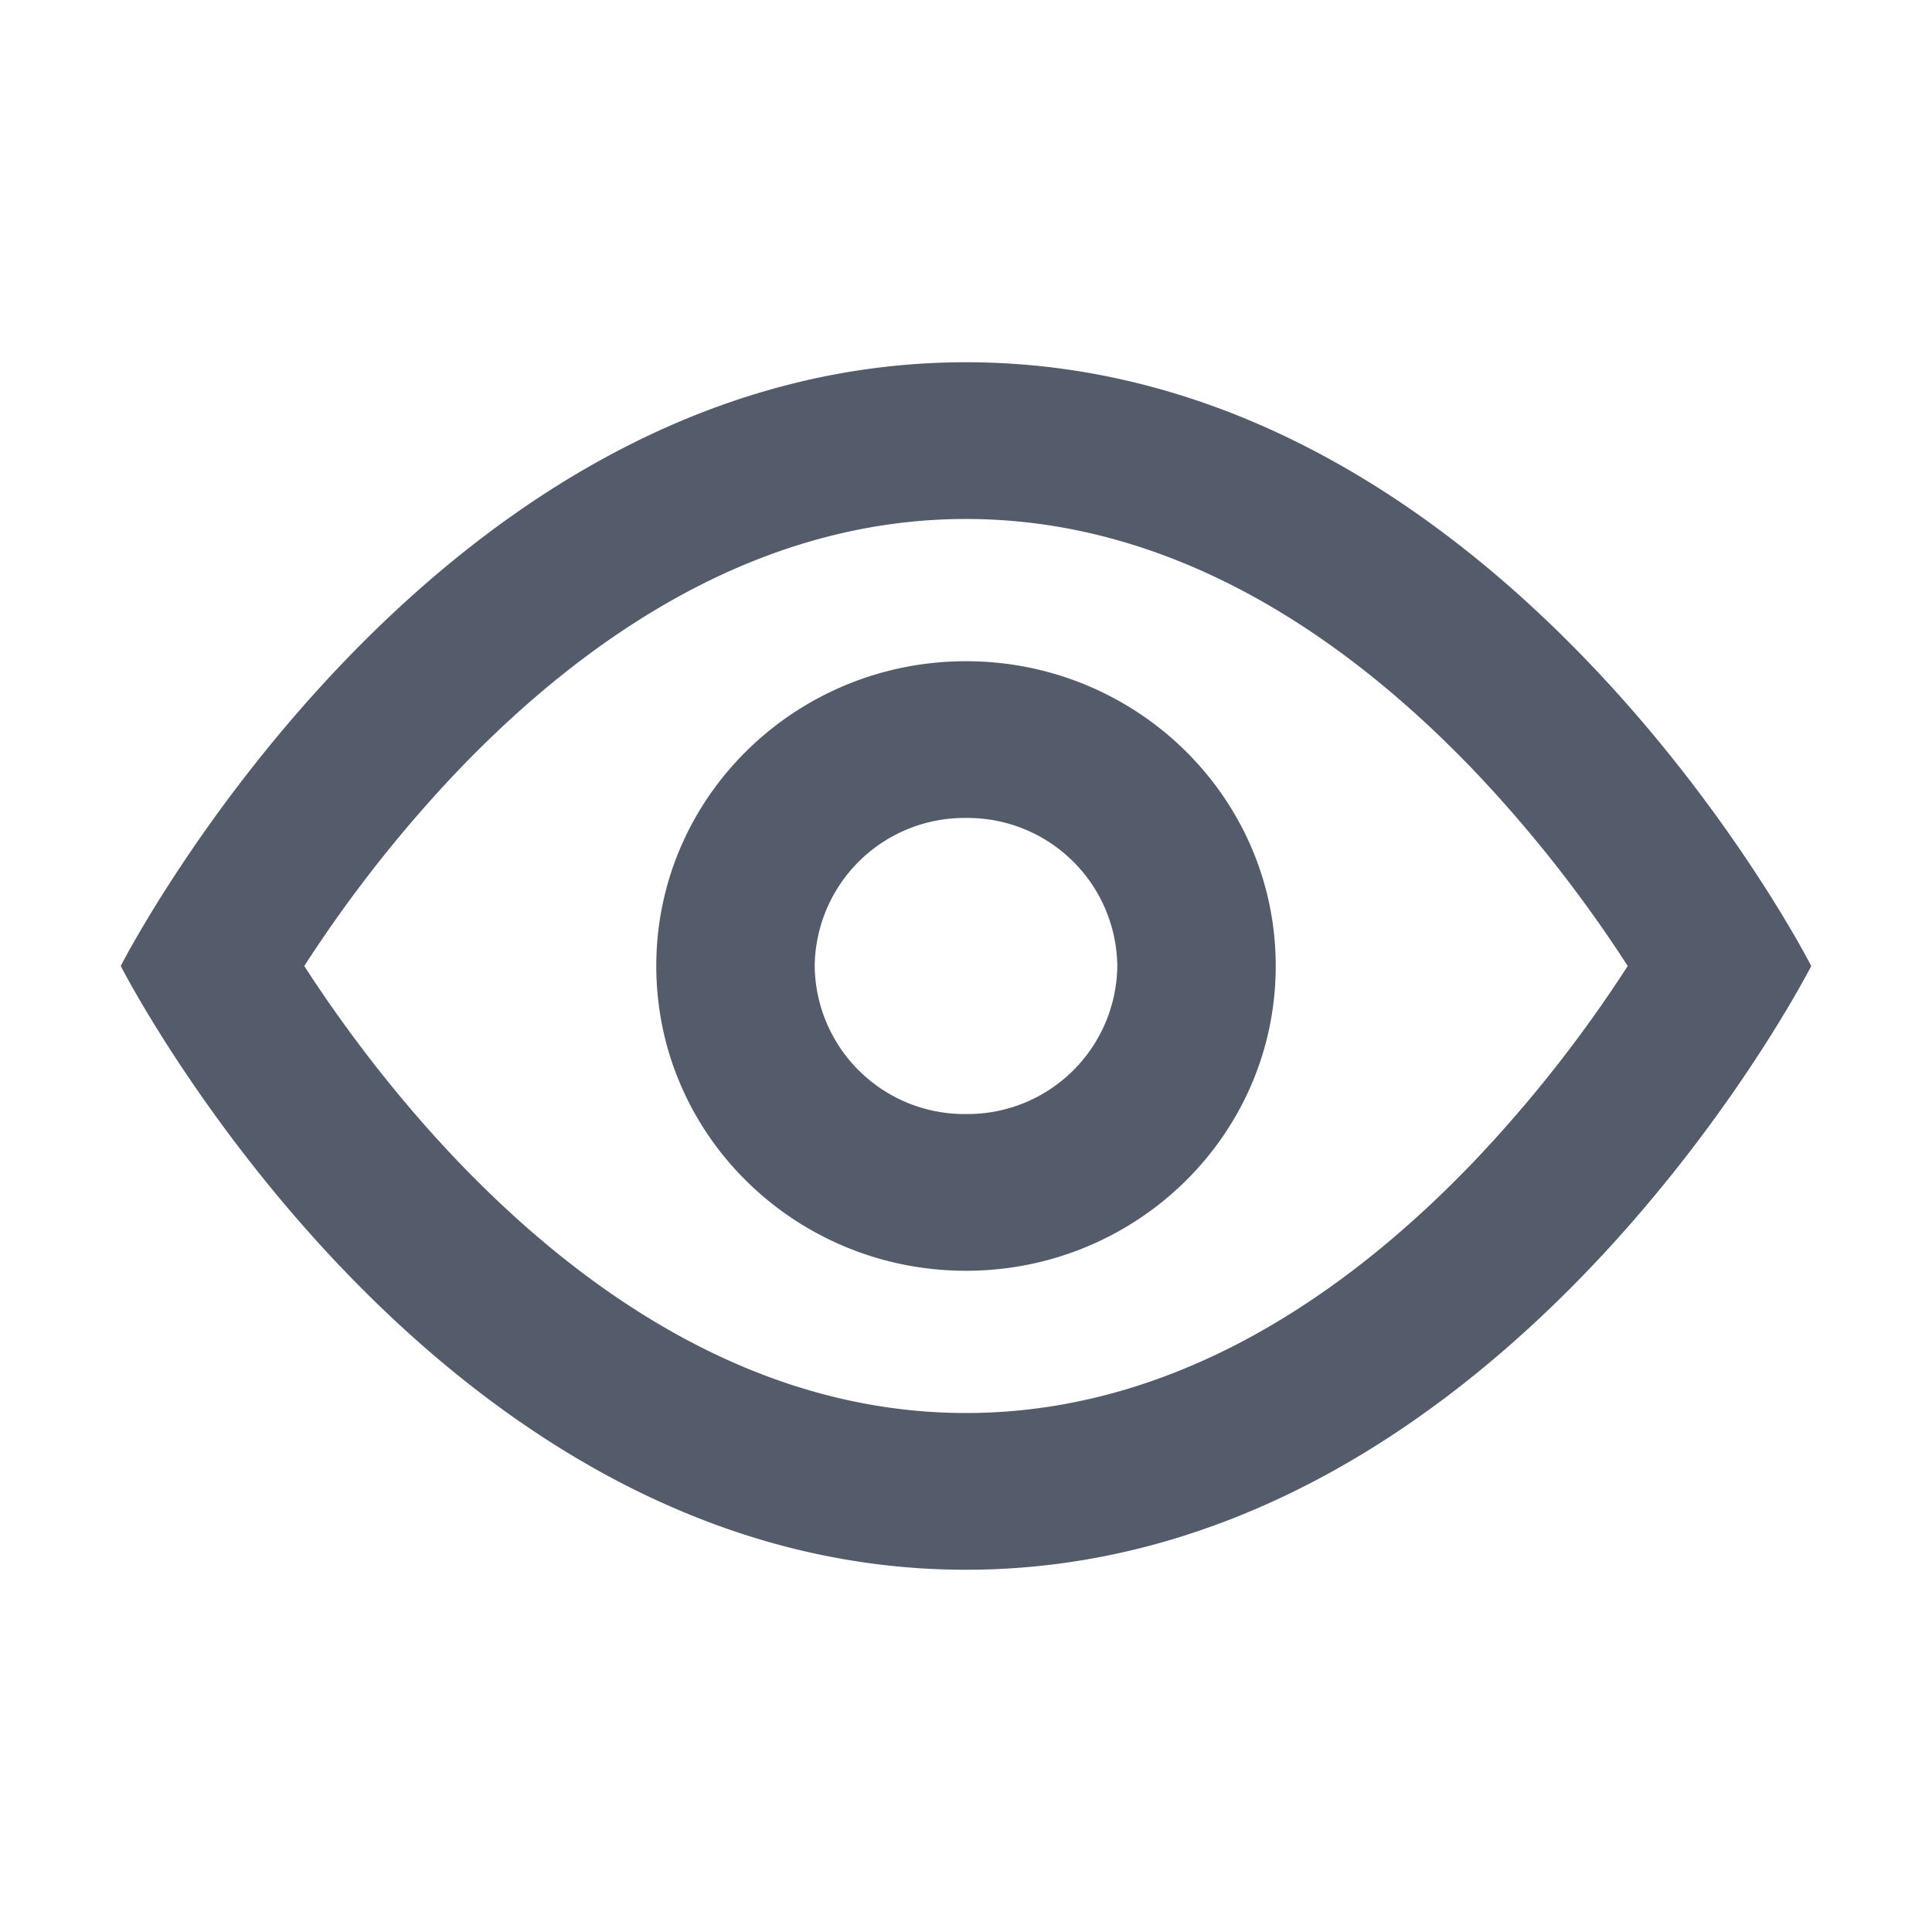
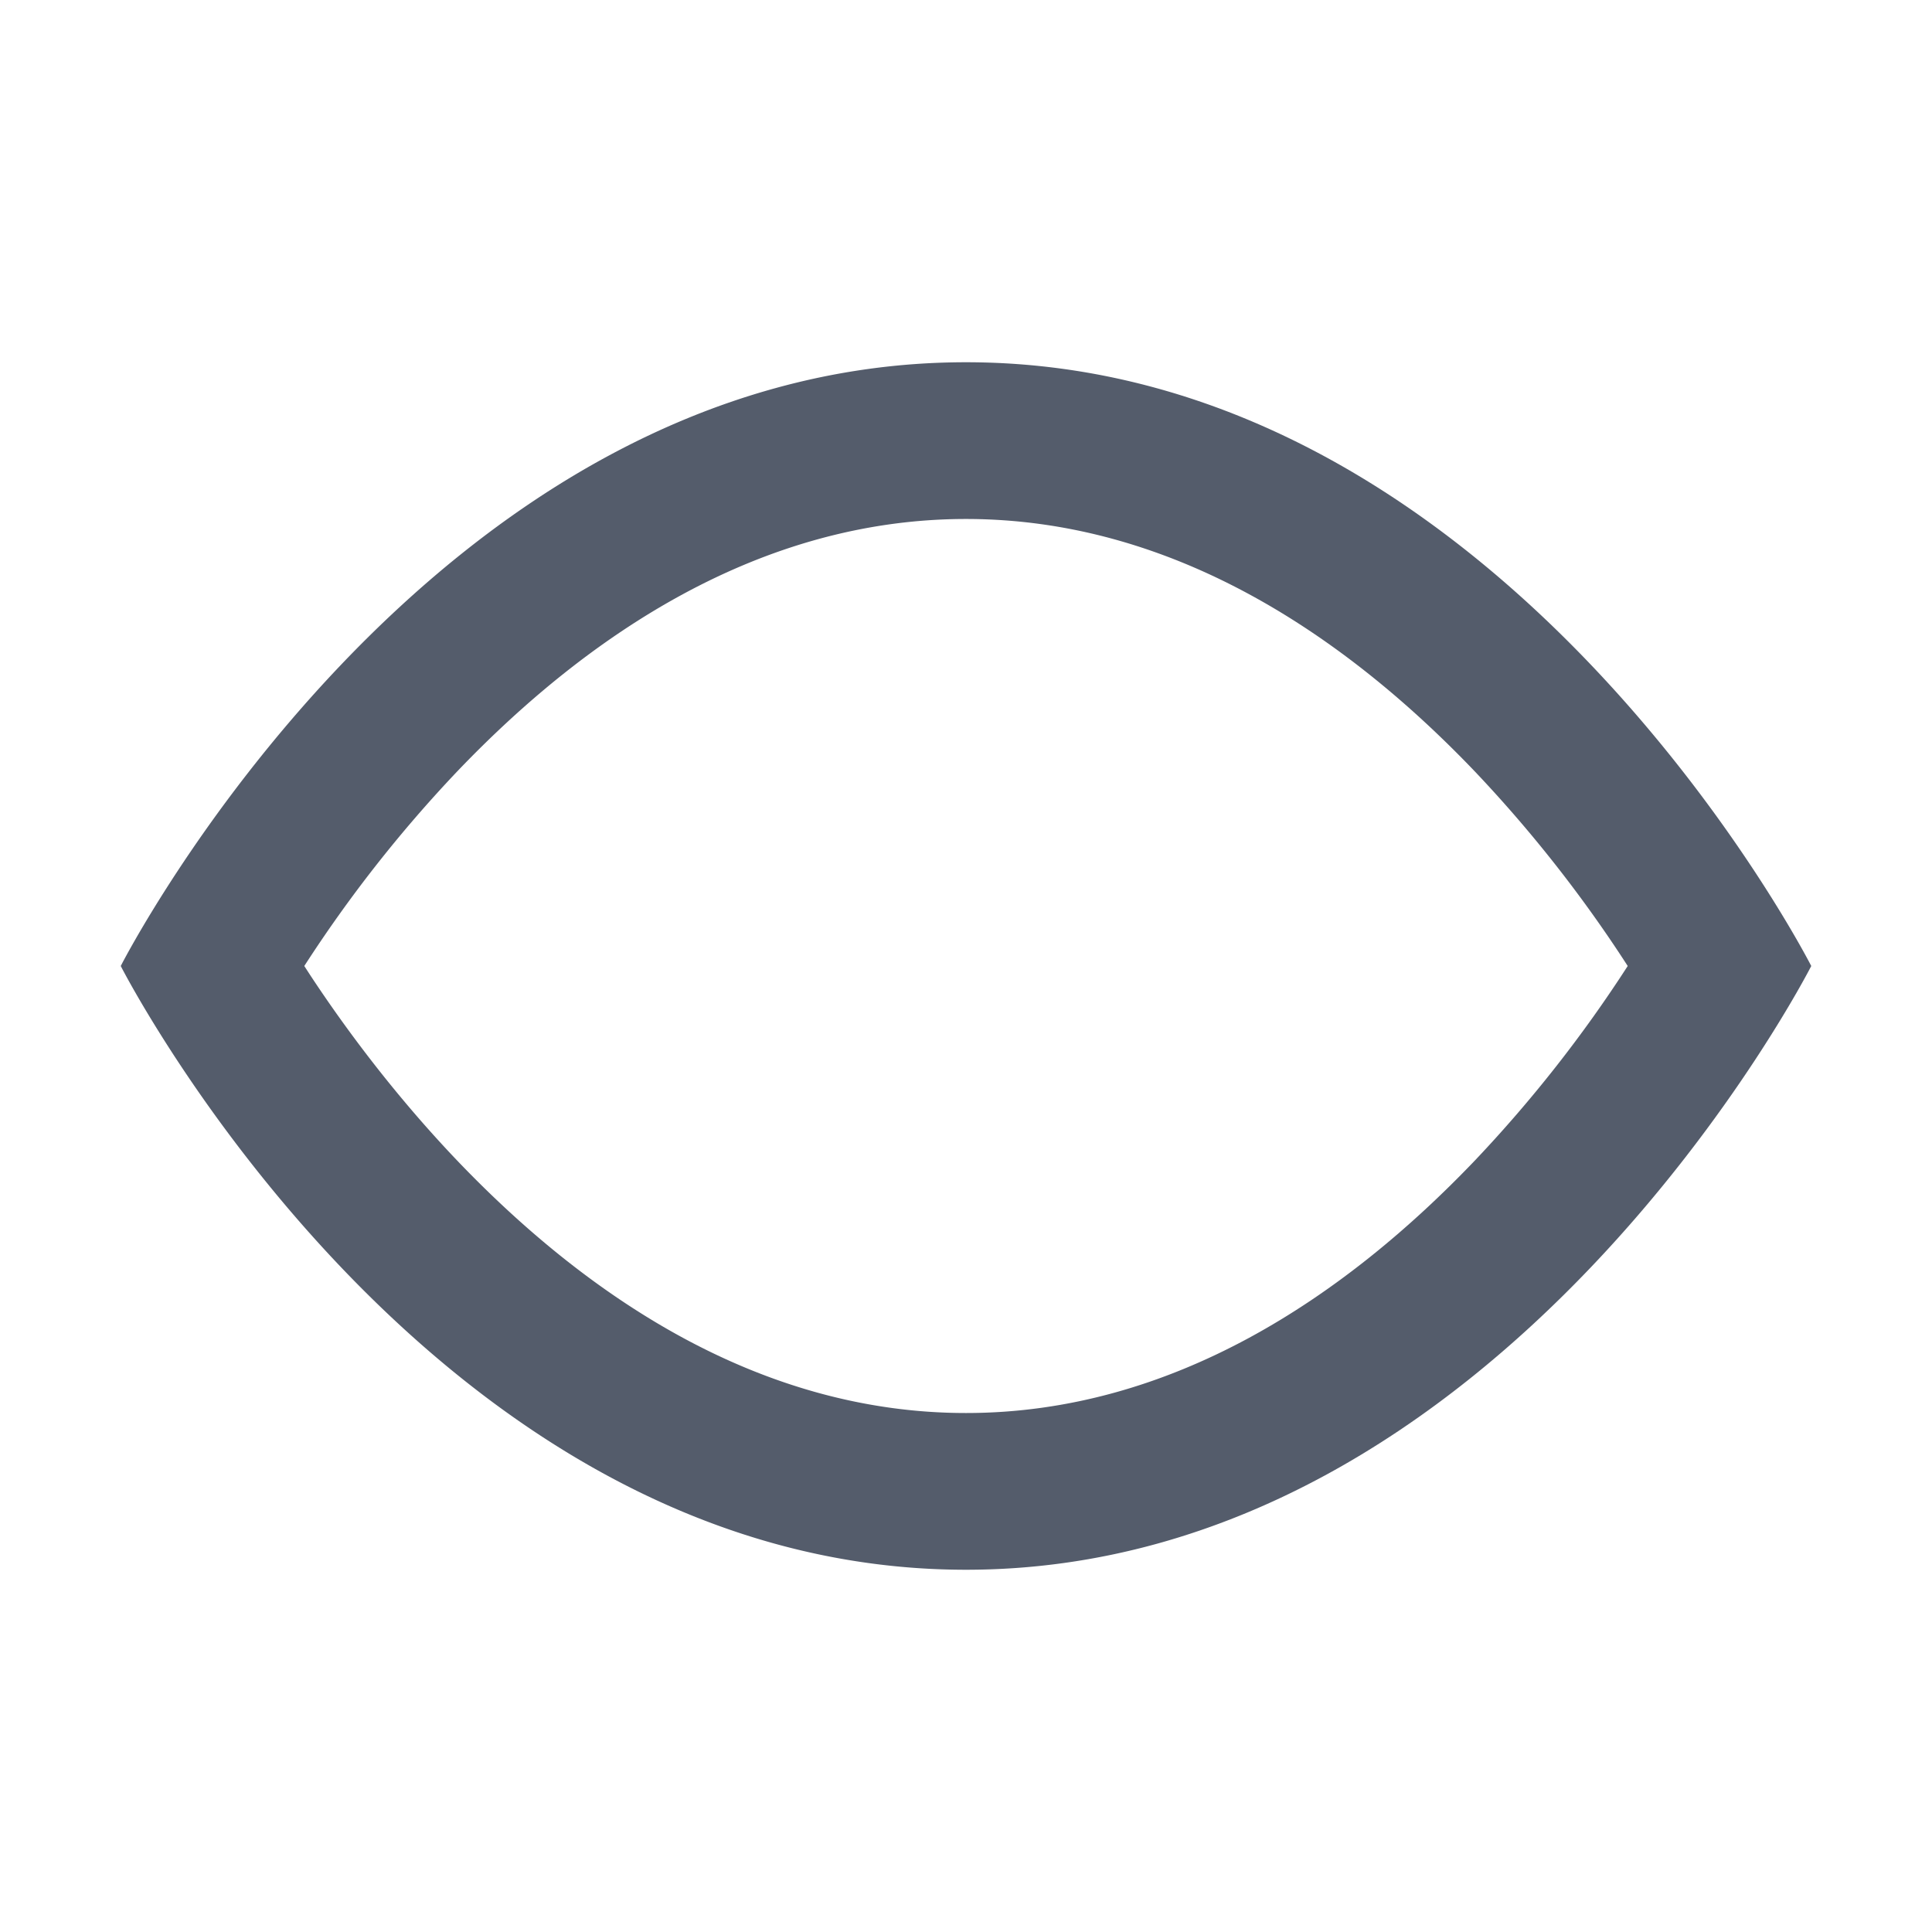
<svg xmlns="http://www.w3.org/2000/svg" width="16" height="16" fill="none" viewBox="0 0 16 16">
  <path fill="#545C6B" fill-rule="evenodd" d="M15 8s-2.546-5-7-5C3.545 3 1 8 1 8s2.545 5 7 5c4.454 0 7-5 7-5ZM2.52 8l.048.074c.277.421.687.98 1.216 1.535 1.082 1.133 2.51 2.093 4.216 2.093 1.707 0 3.134-.96 4.216-2.093A11.032 11.032 0 0 0 13.48 8a11.032 11.032 0 0 0-1.264-1.609C11.134 5.258 9.706 4.298 8 4.298c-1.707 0-3.134.96-4.216 2.093A11.028 11.028 0 0 0 2.52 8Z" clip-rule="evenodd" />
-   <path fill="#545C6B" fill-rule="evenodd" d="M8 6.774A1.24 1.24 0 0 0 6.747 8 1.24 1.24 0 0 0 8 9.226 1.24 1.24 0 0 0 9.253 8 1.24 1.24 0 0 0 8 6.774ZM5.435 8c0-1.398 1.152-2.524 2.565-2.524 1.412 0 2.565 1.126 2.565 2.524 0 1.399-1.153 2.524-2.565 2.524C6.587 10.524 5.435 9.4 5.435 8Z" clip-rule="evenodd" />
</svg>